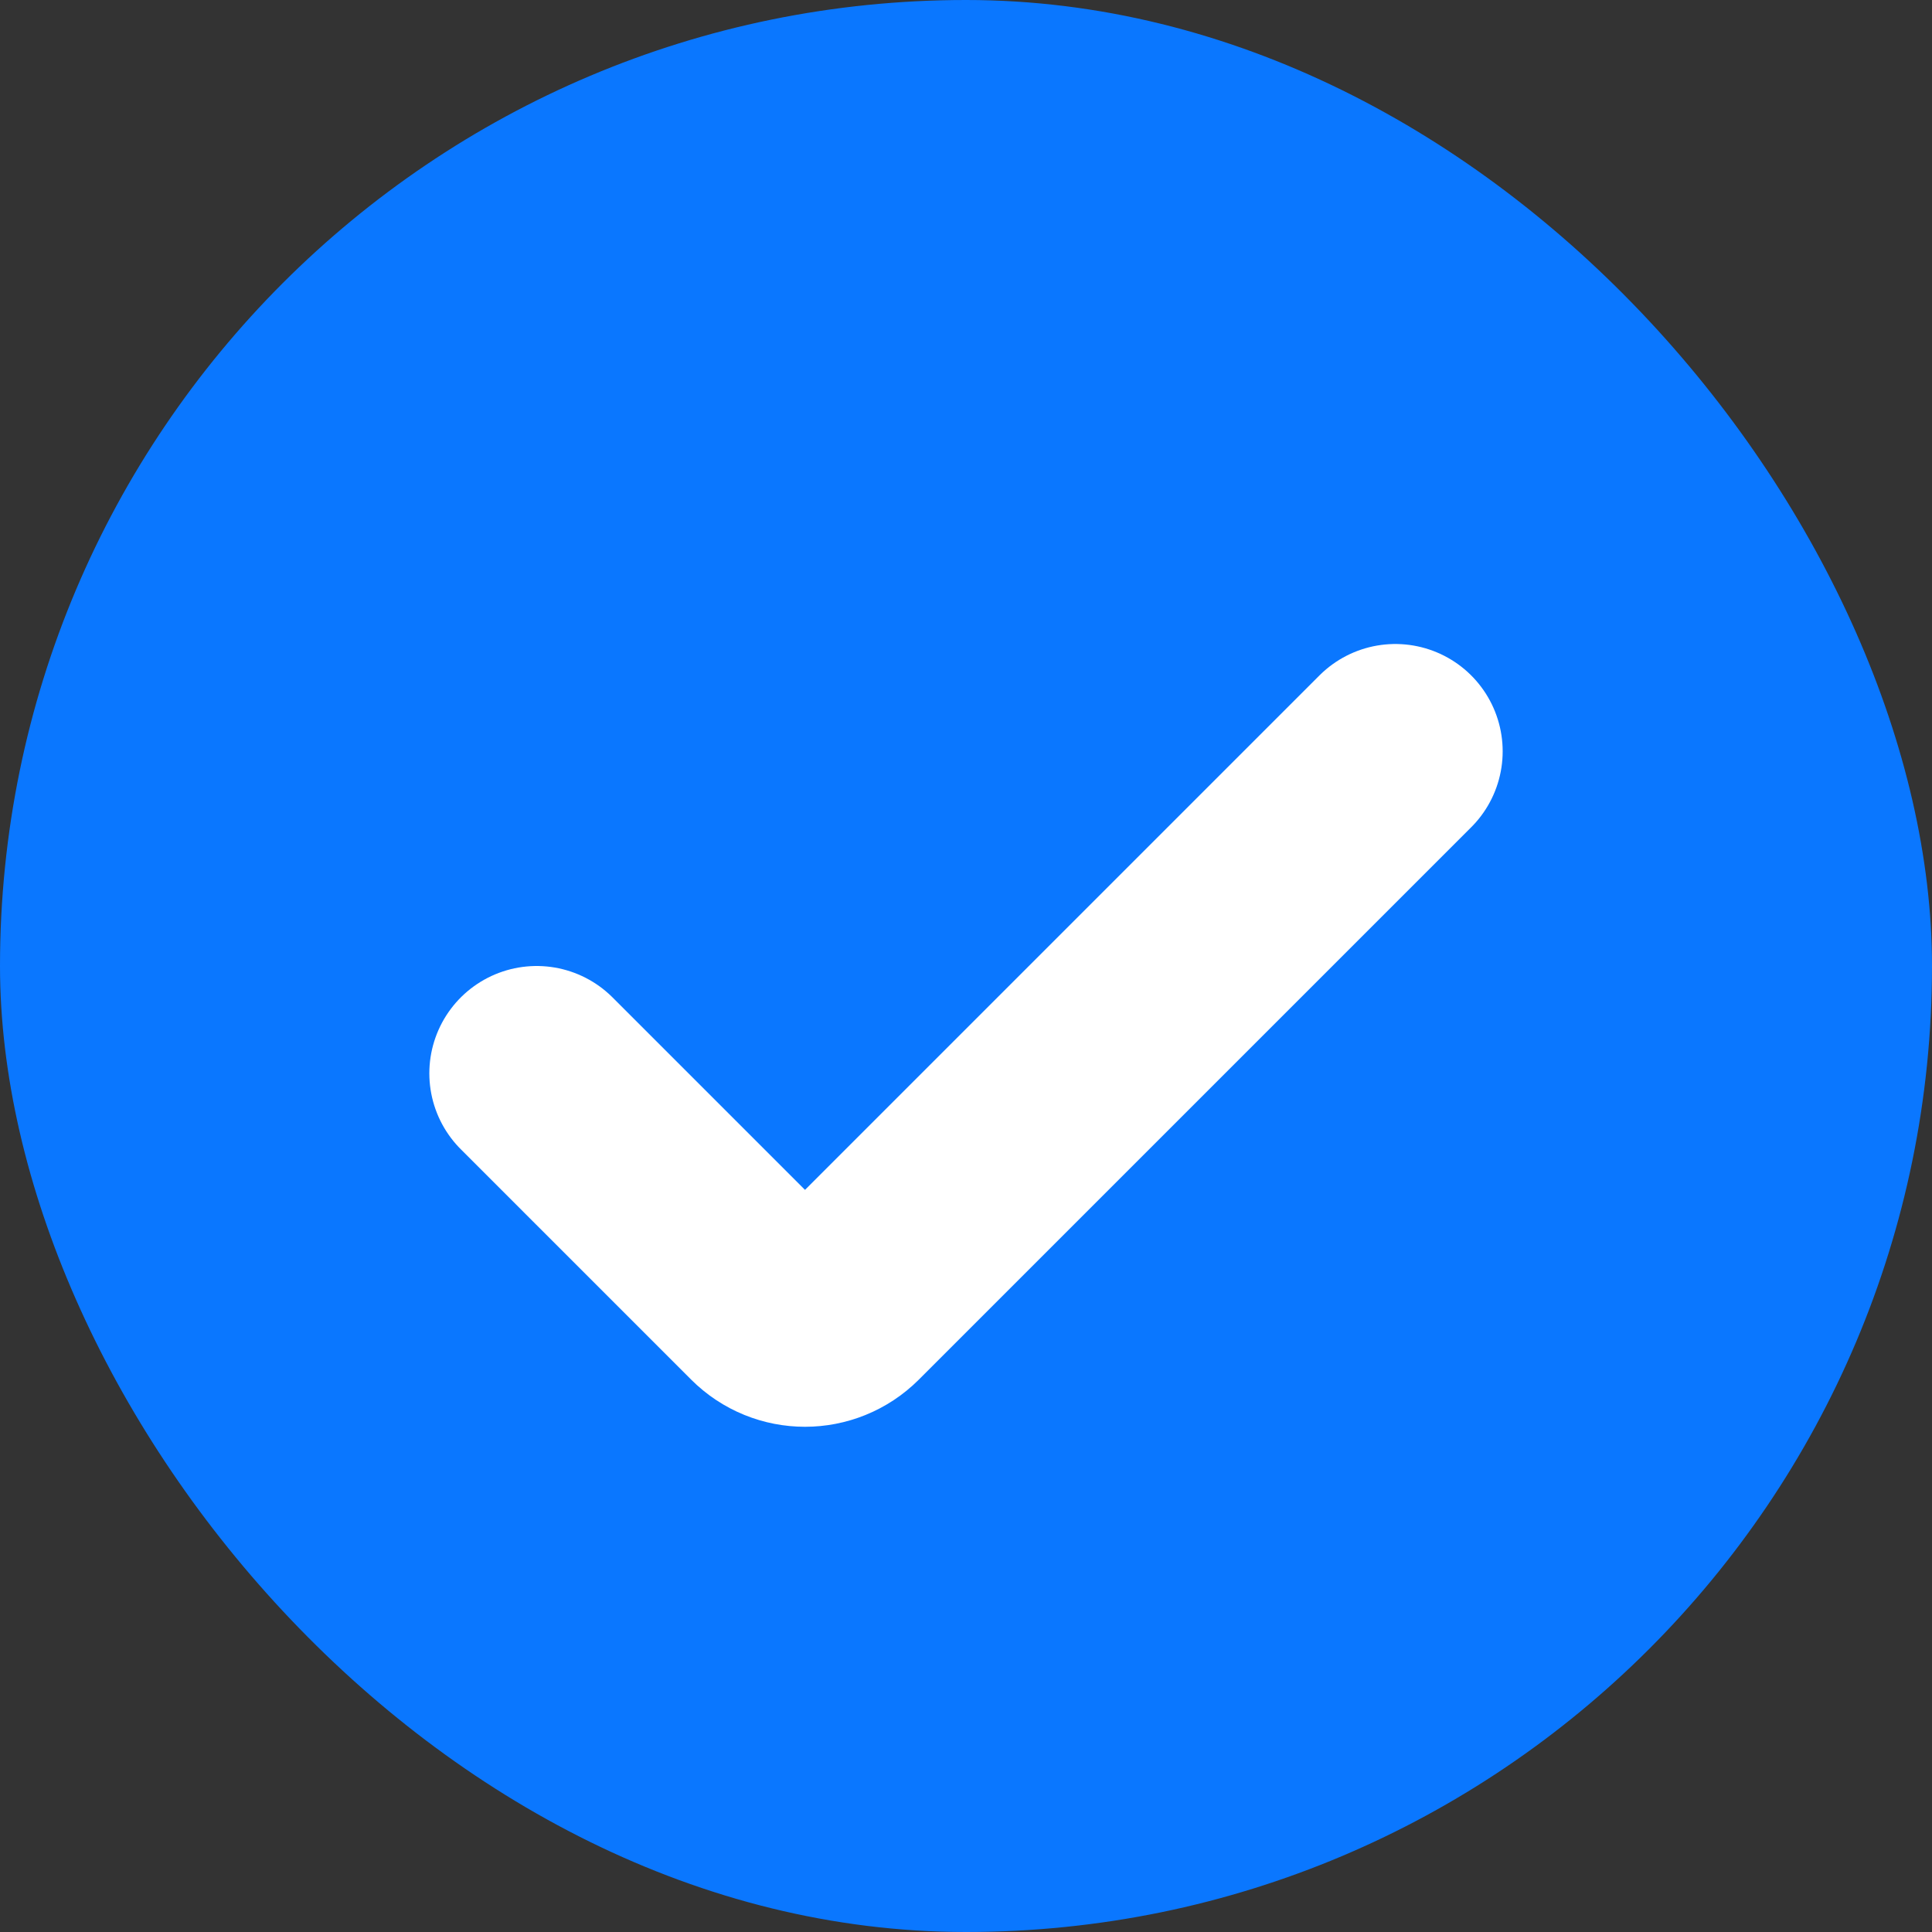
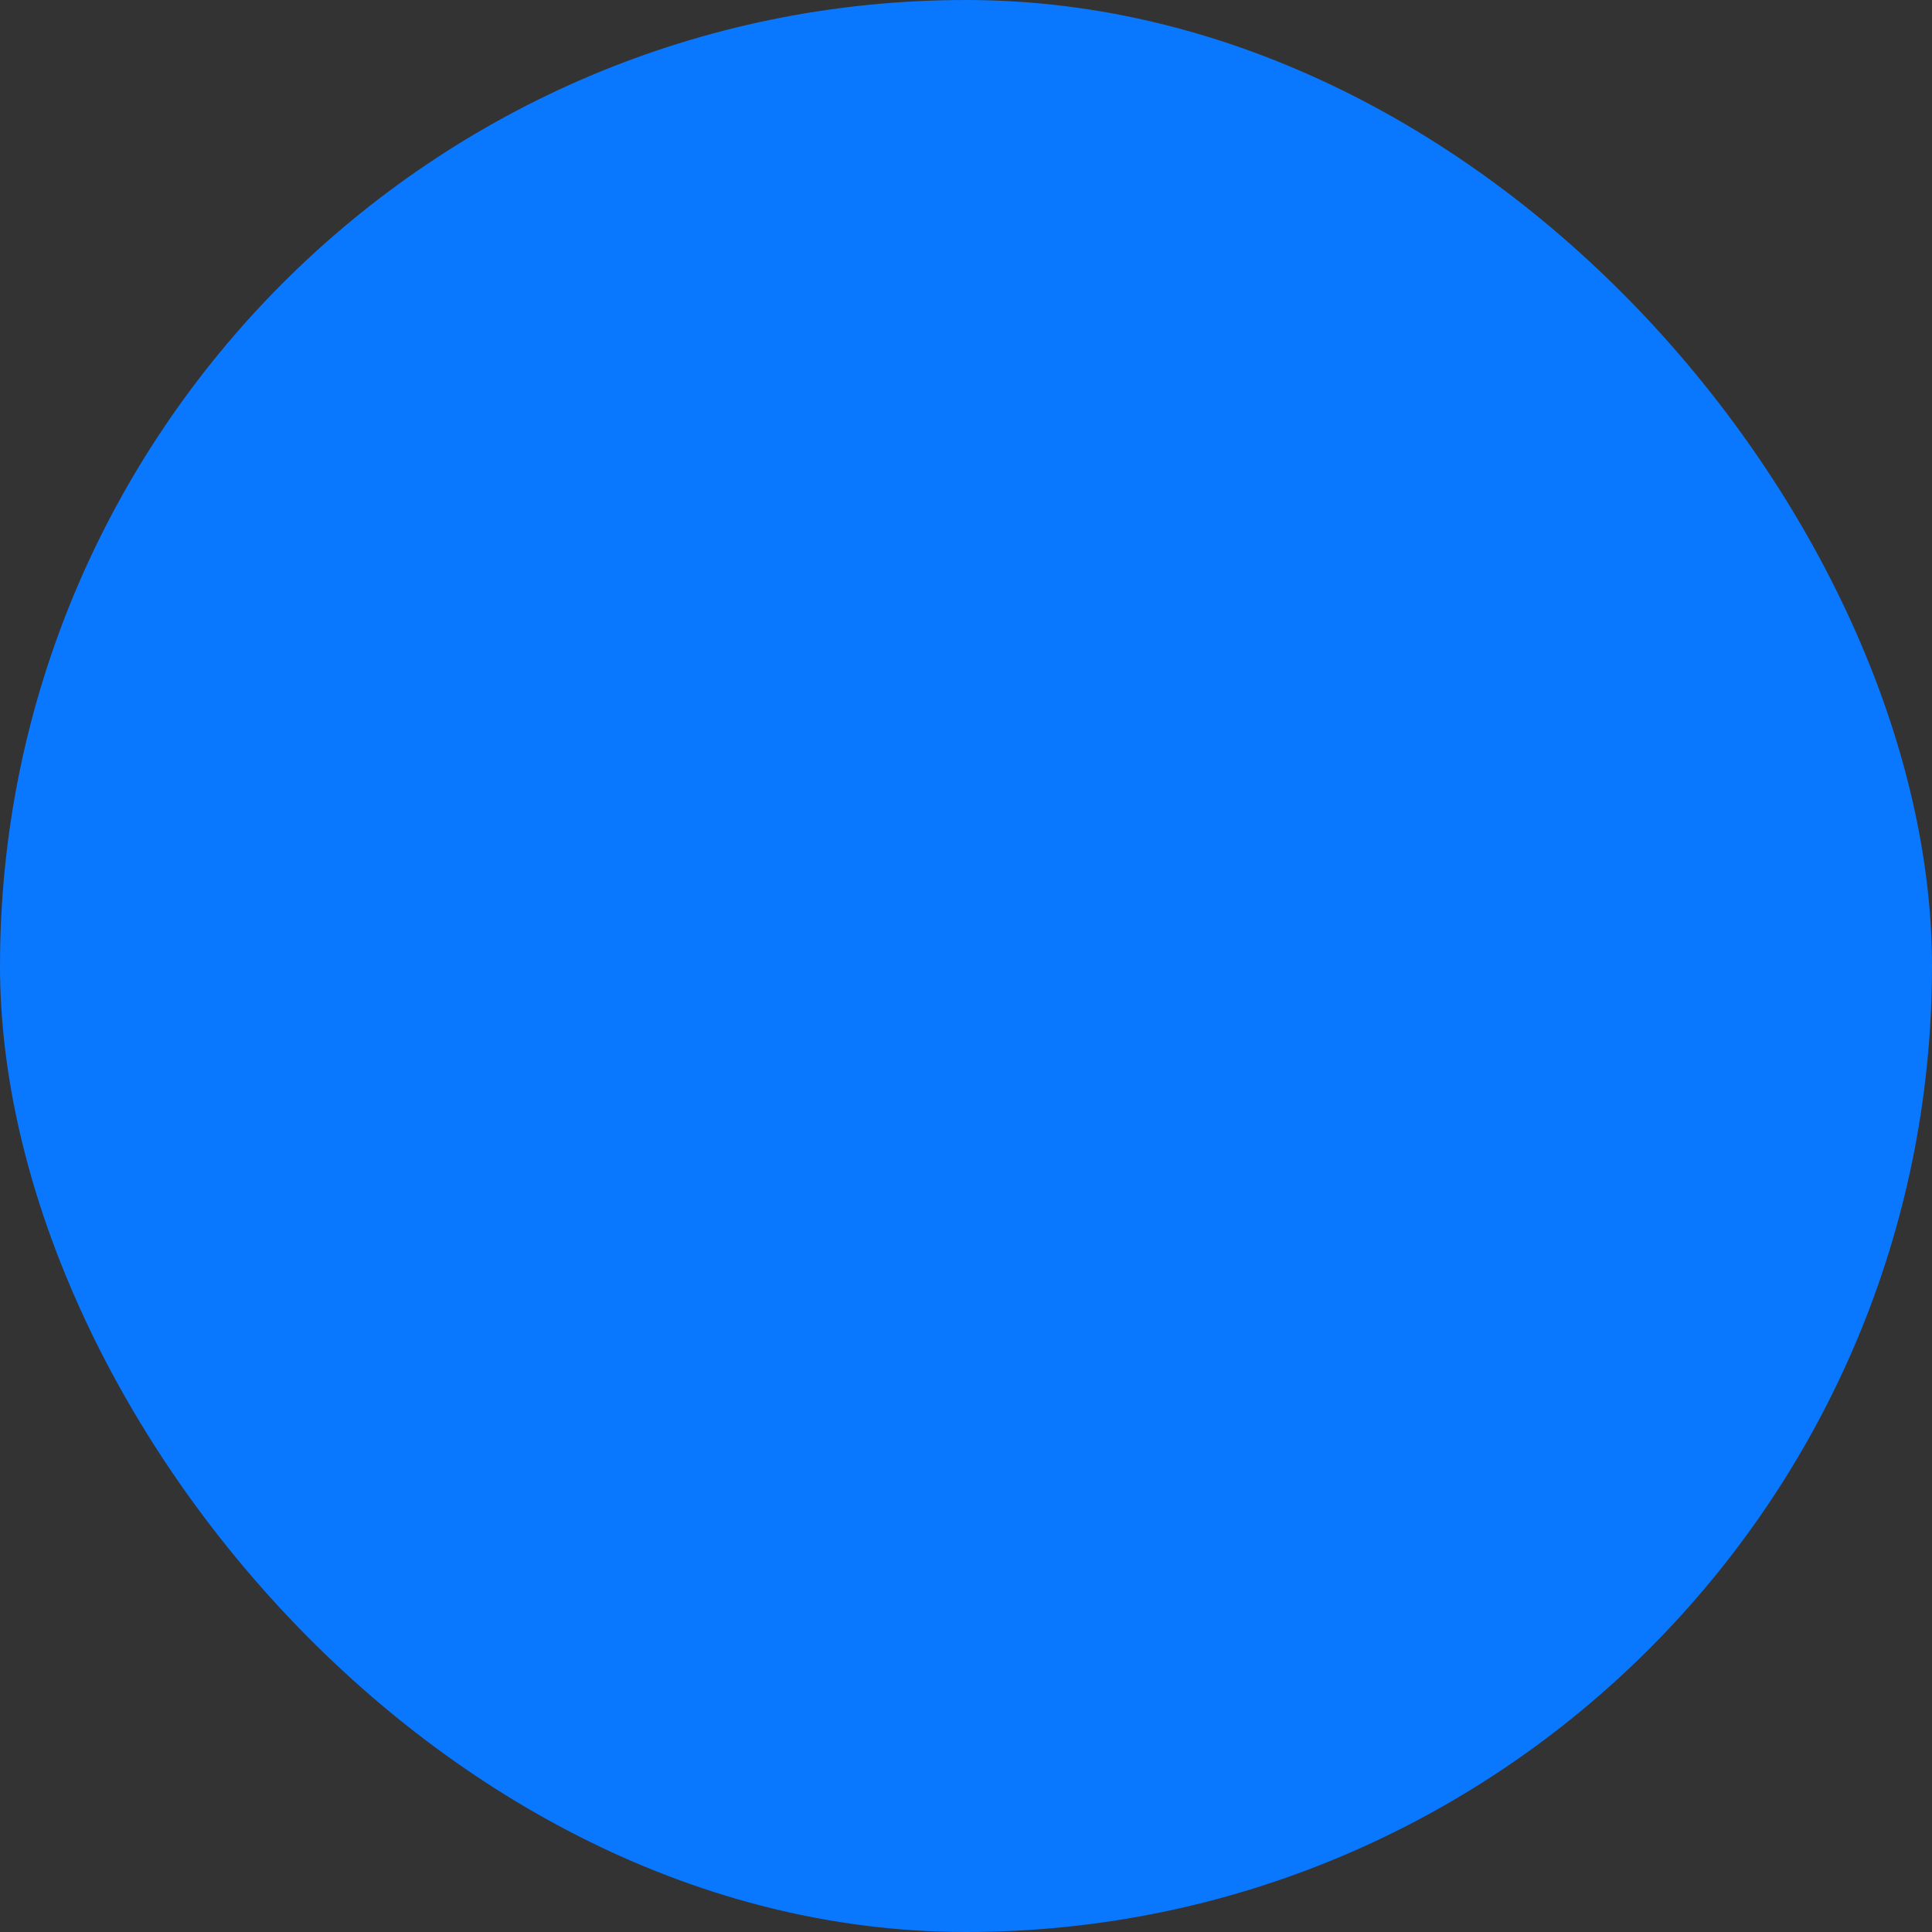
<svg xmlns="http://www.w3.org/2000/svg" width="18" height="18" viewBox="0 0 18 18" fill="none">
  <rect x="0" y="0" width="18" height="18" fill="#333333" stroke="none" />
  <rect width="18" height="18" rx="9" fill="#0A77FF" />
-   <path d="M13 7L7.854 12.146C7.658 12.342 7.342 12.342 7.146 12.146L5 10" stroke="white" stroke-width="2" stroke-linecap="round" />
</svg>